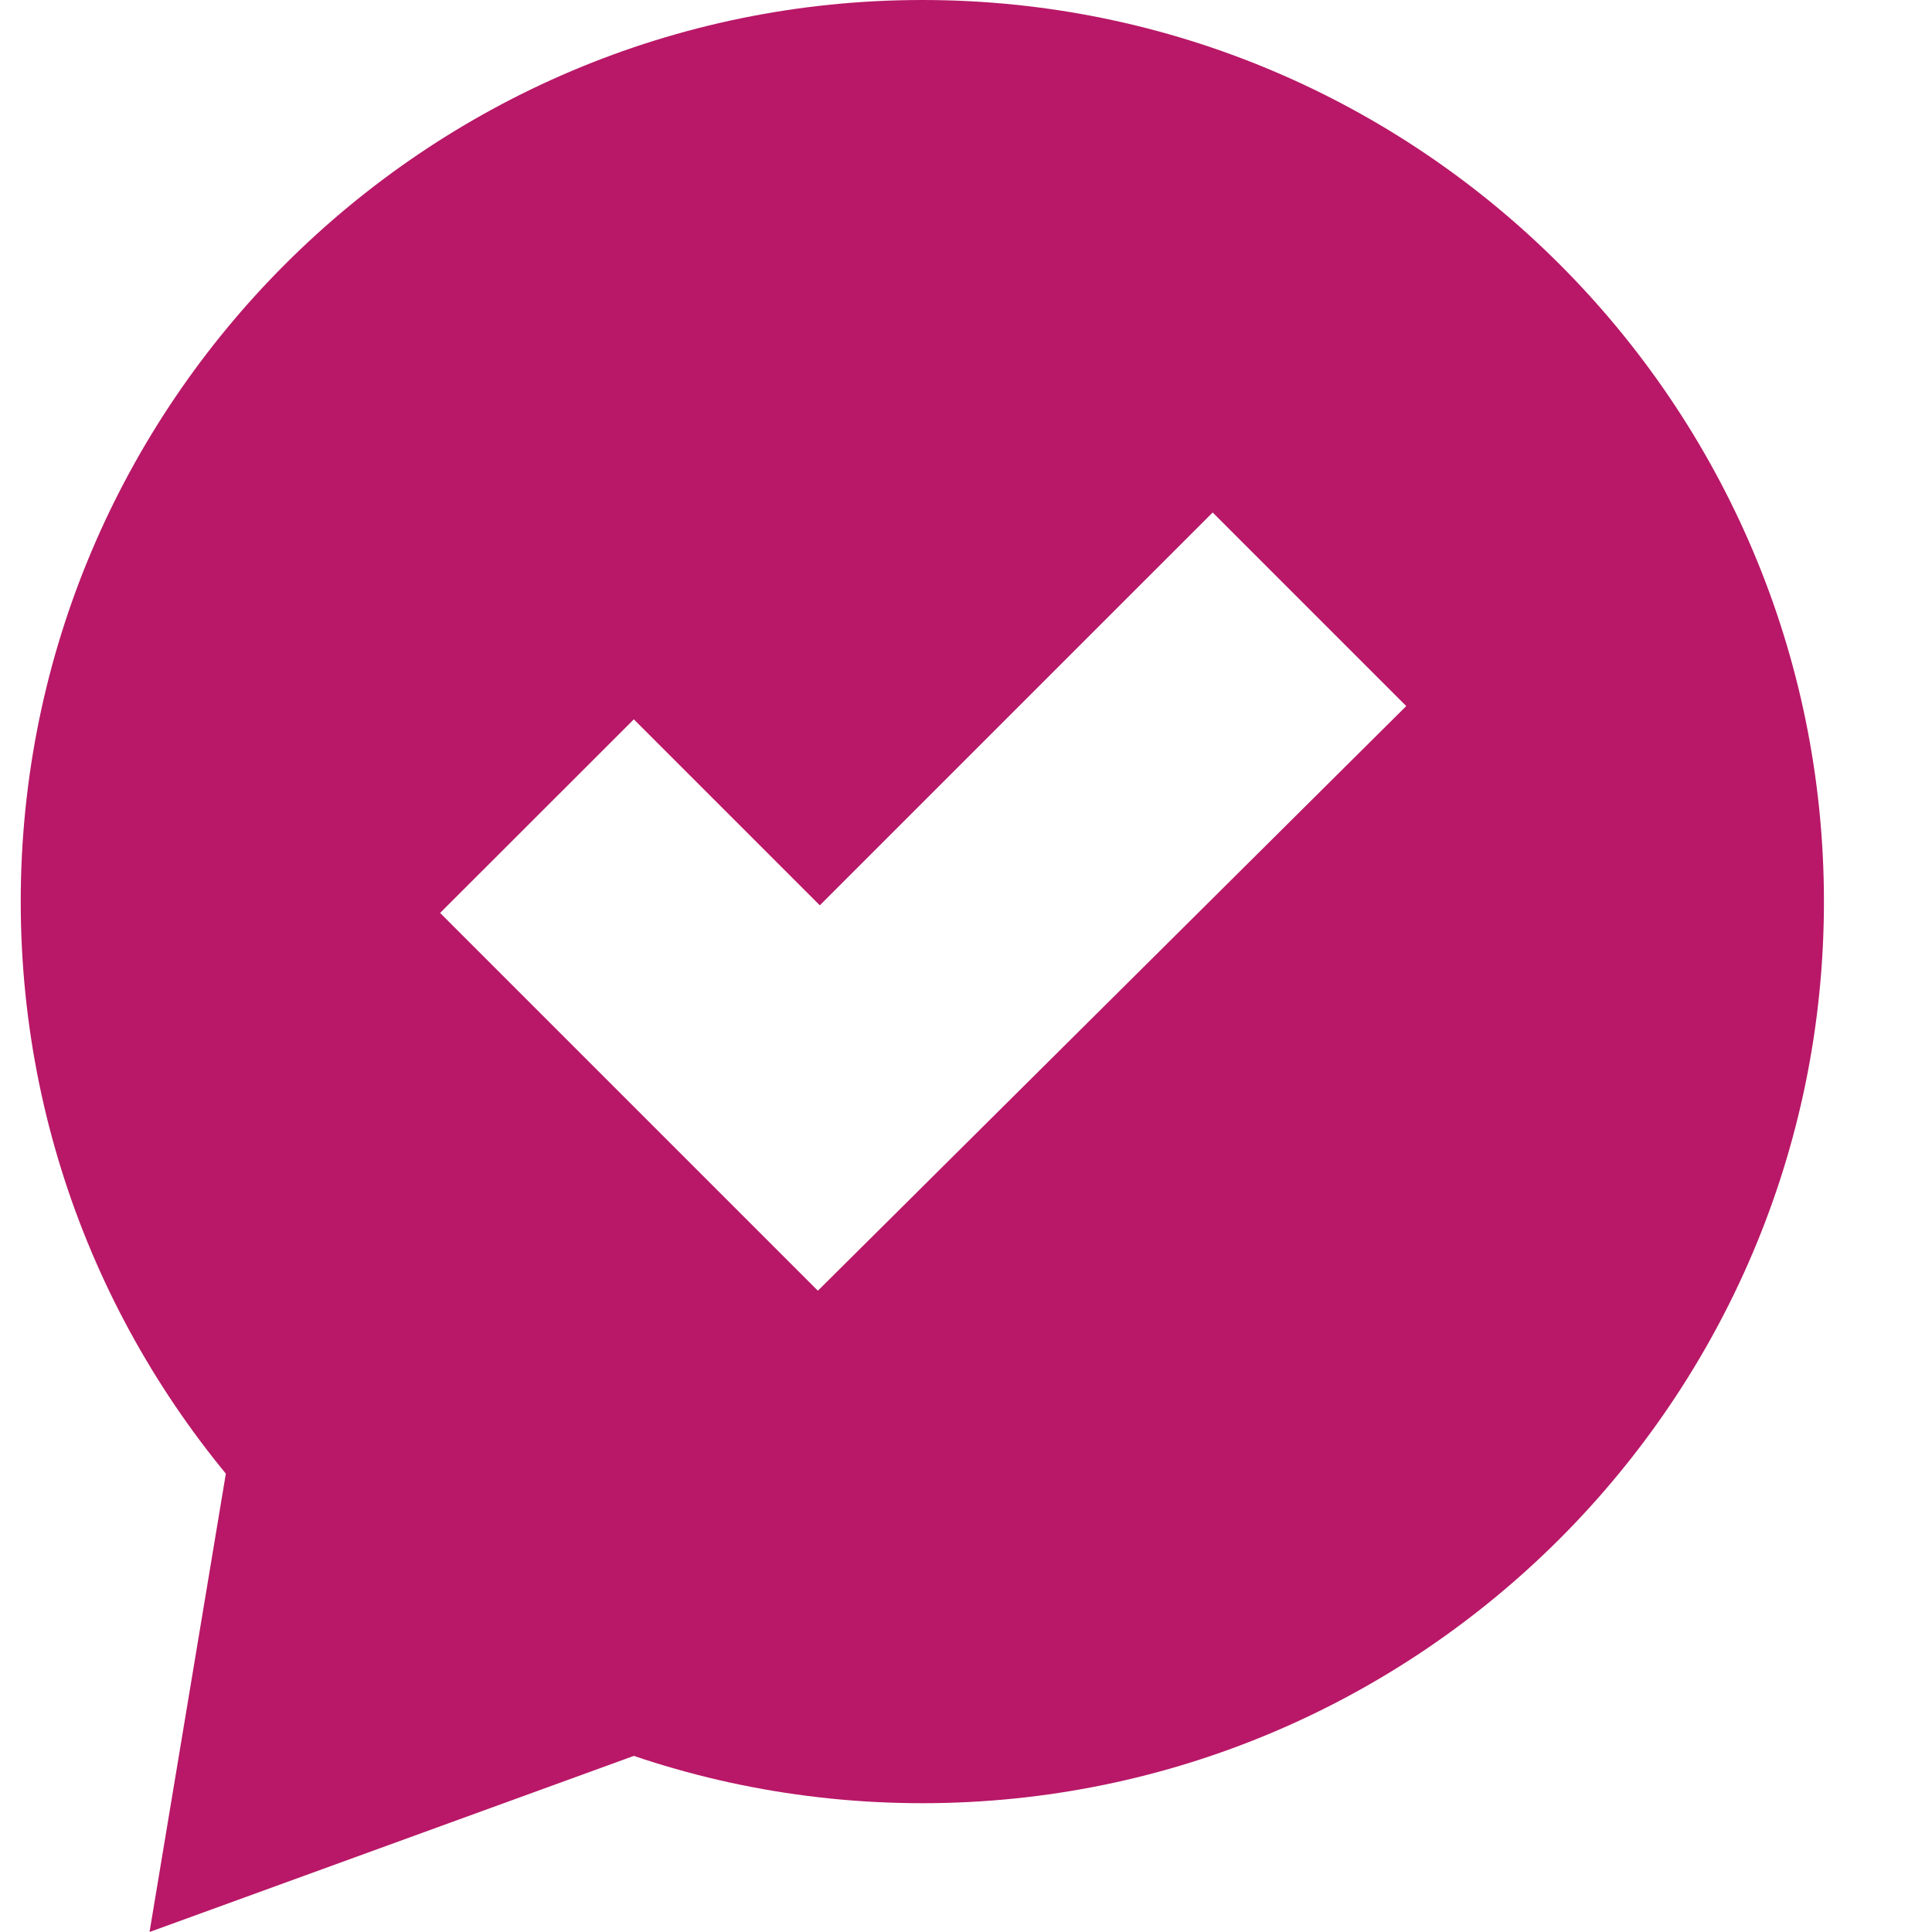
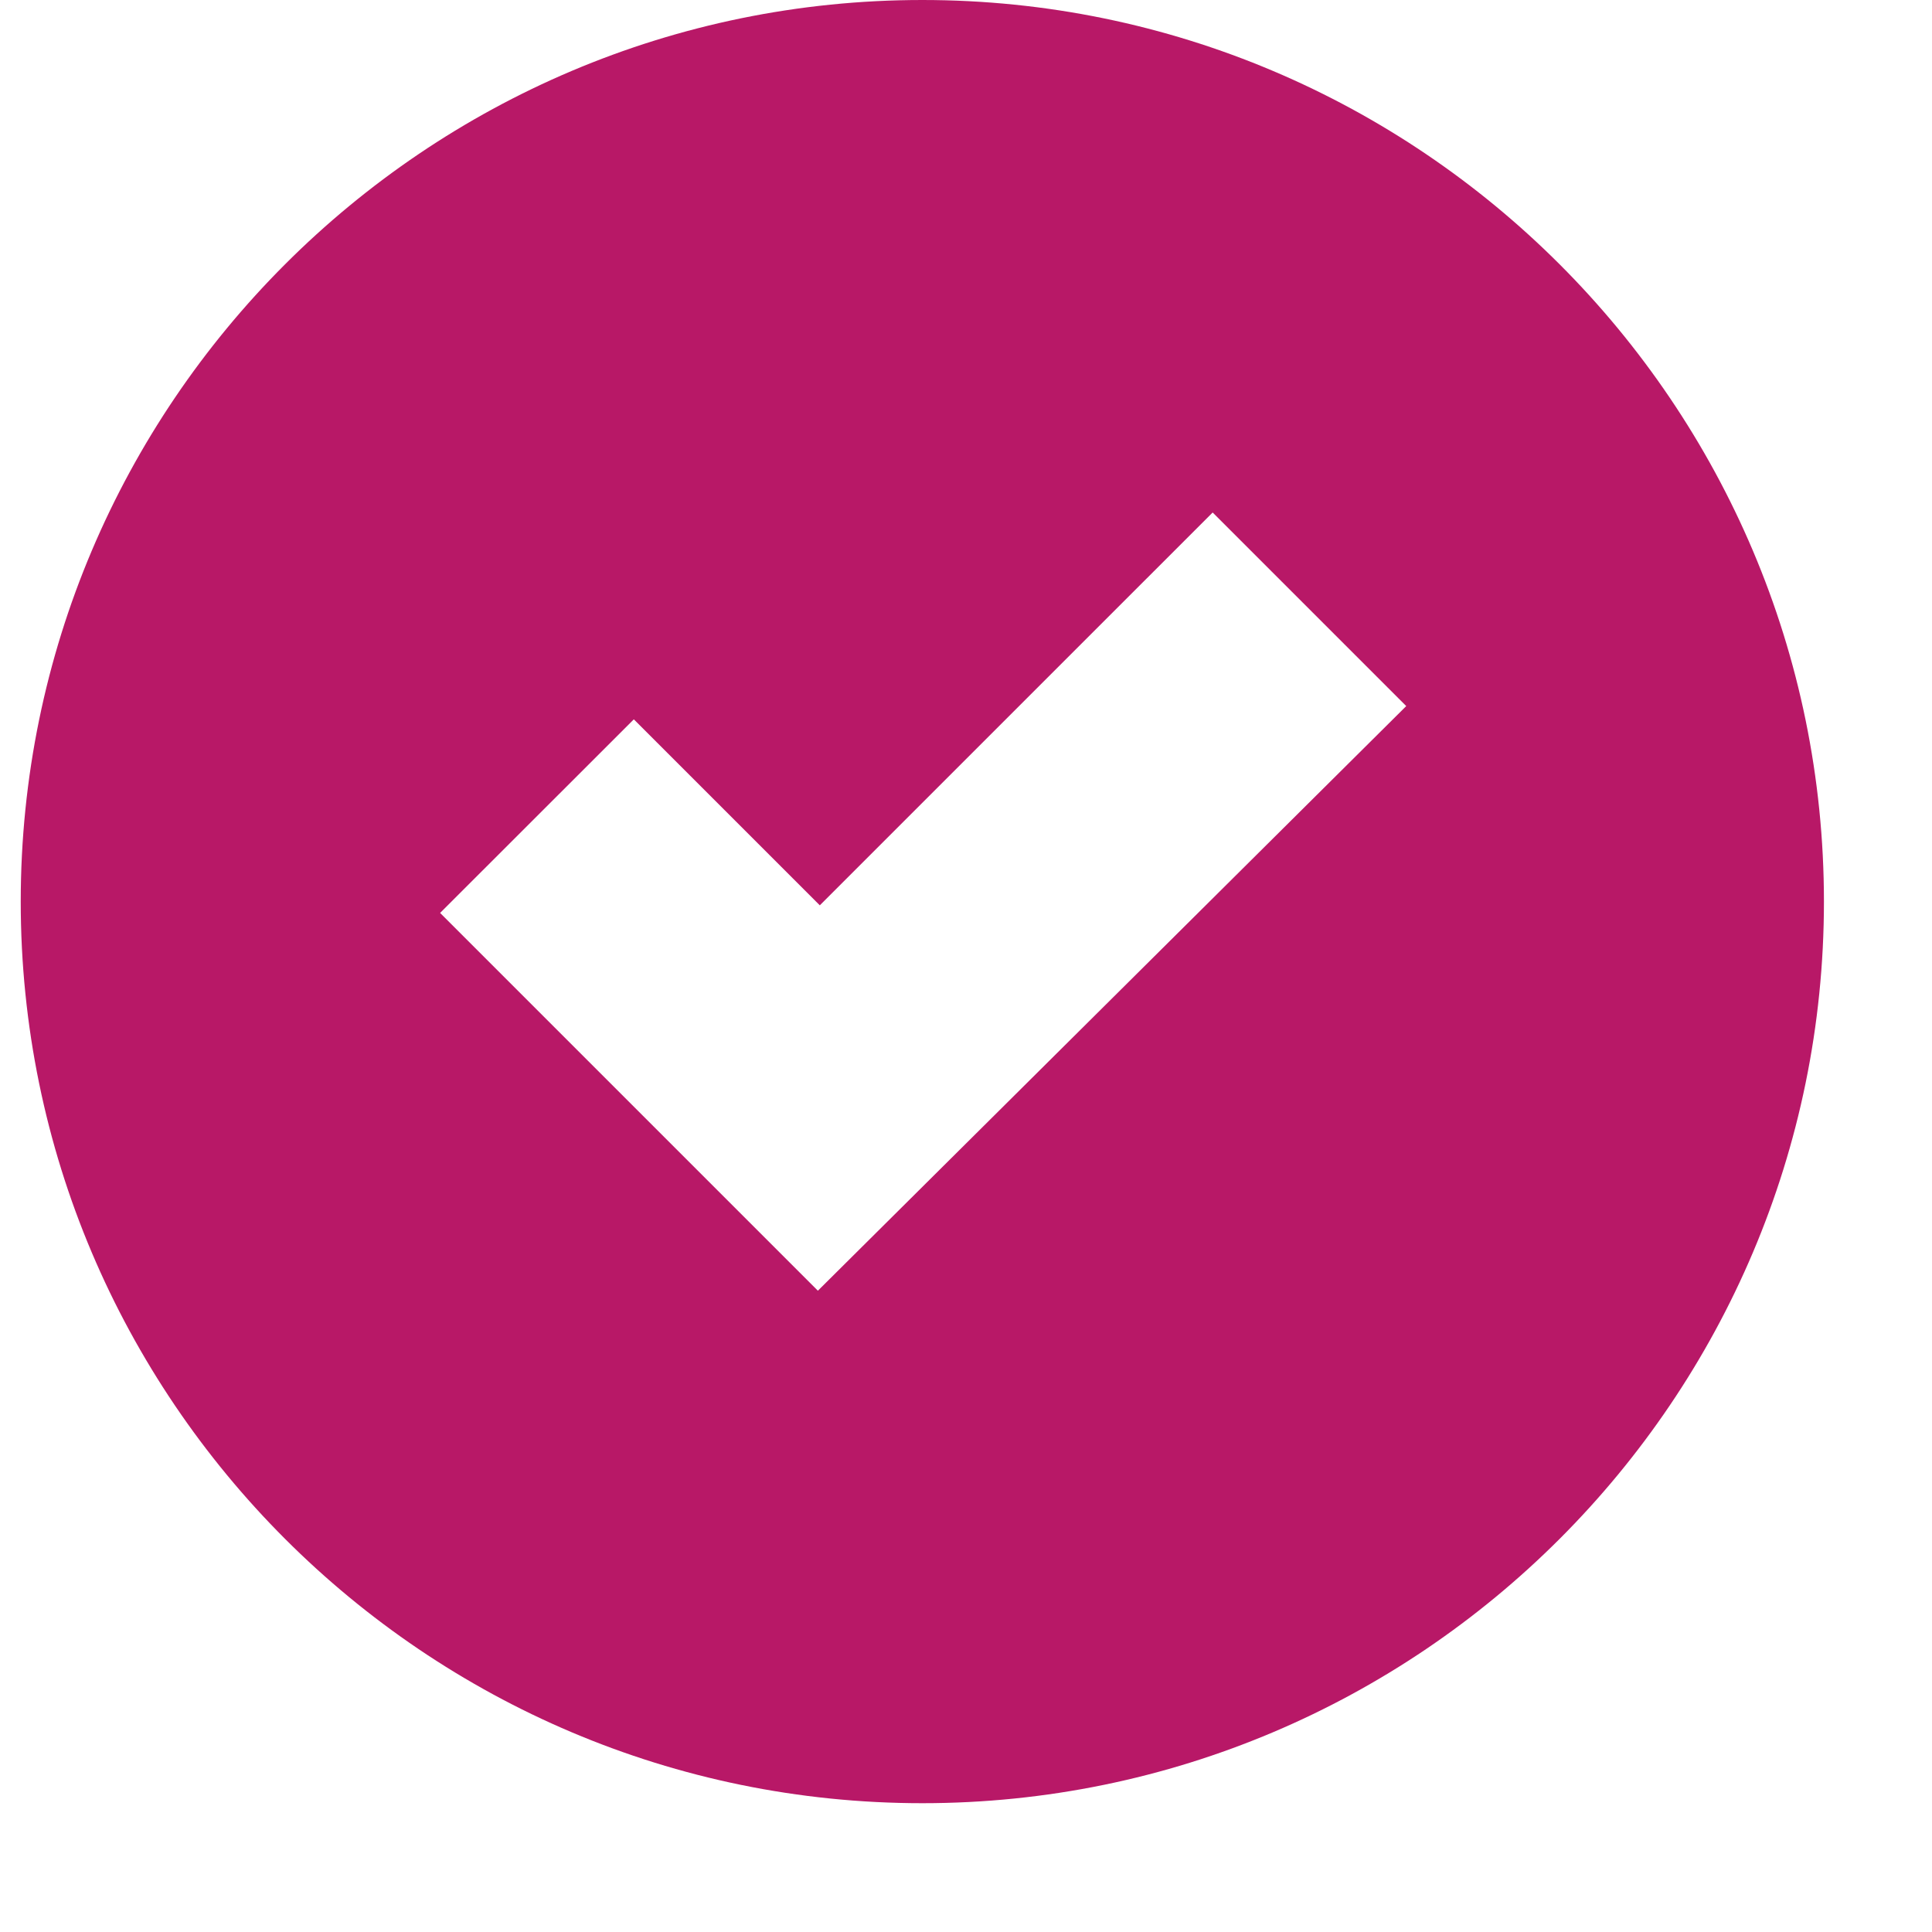
<svg xmlns="http://www.w3.org/2000/svg" width="15" height="15" viewBox="0 0 15 15" fill="none">
  <path d="M7.161 0C3.3 0 0.161 3.139 0.161 7C0.161 10.861 3.3 14 7.161 14C11.022 14 14.161 10.861 14.161 7C14.161 3.139 11.022 0 7.161 0ZM6.35 10.021L3.417 7.088L4.921 5.585L6.365 7.029L9.415 3.979L10.918 5.482L6.35 10.021Z" fill="#B81867" />
-   <path d="M5.161 10L6.661 13L1.161 15L2.16 9L5.161 10Z" fill="#B81867" />
</svg>